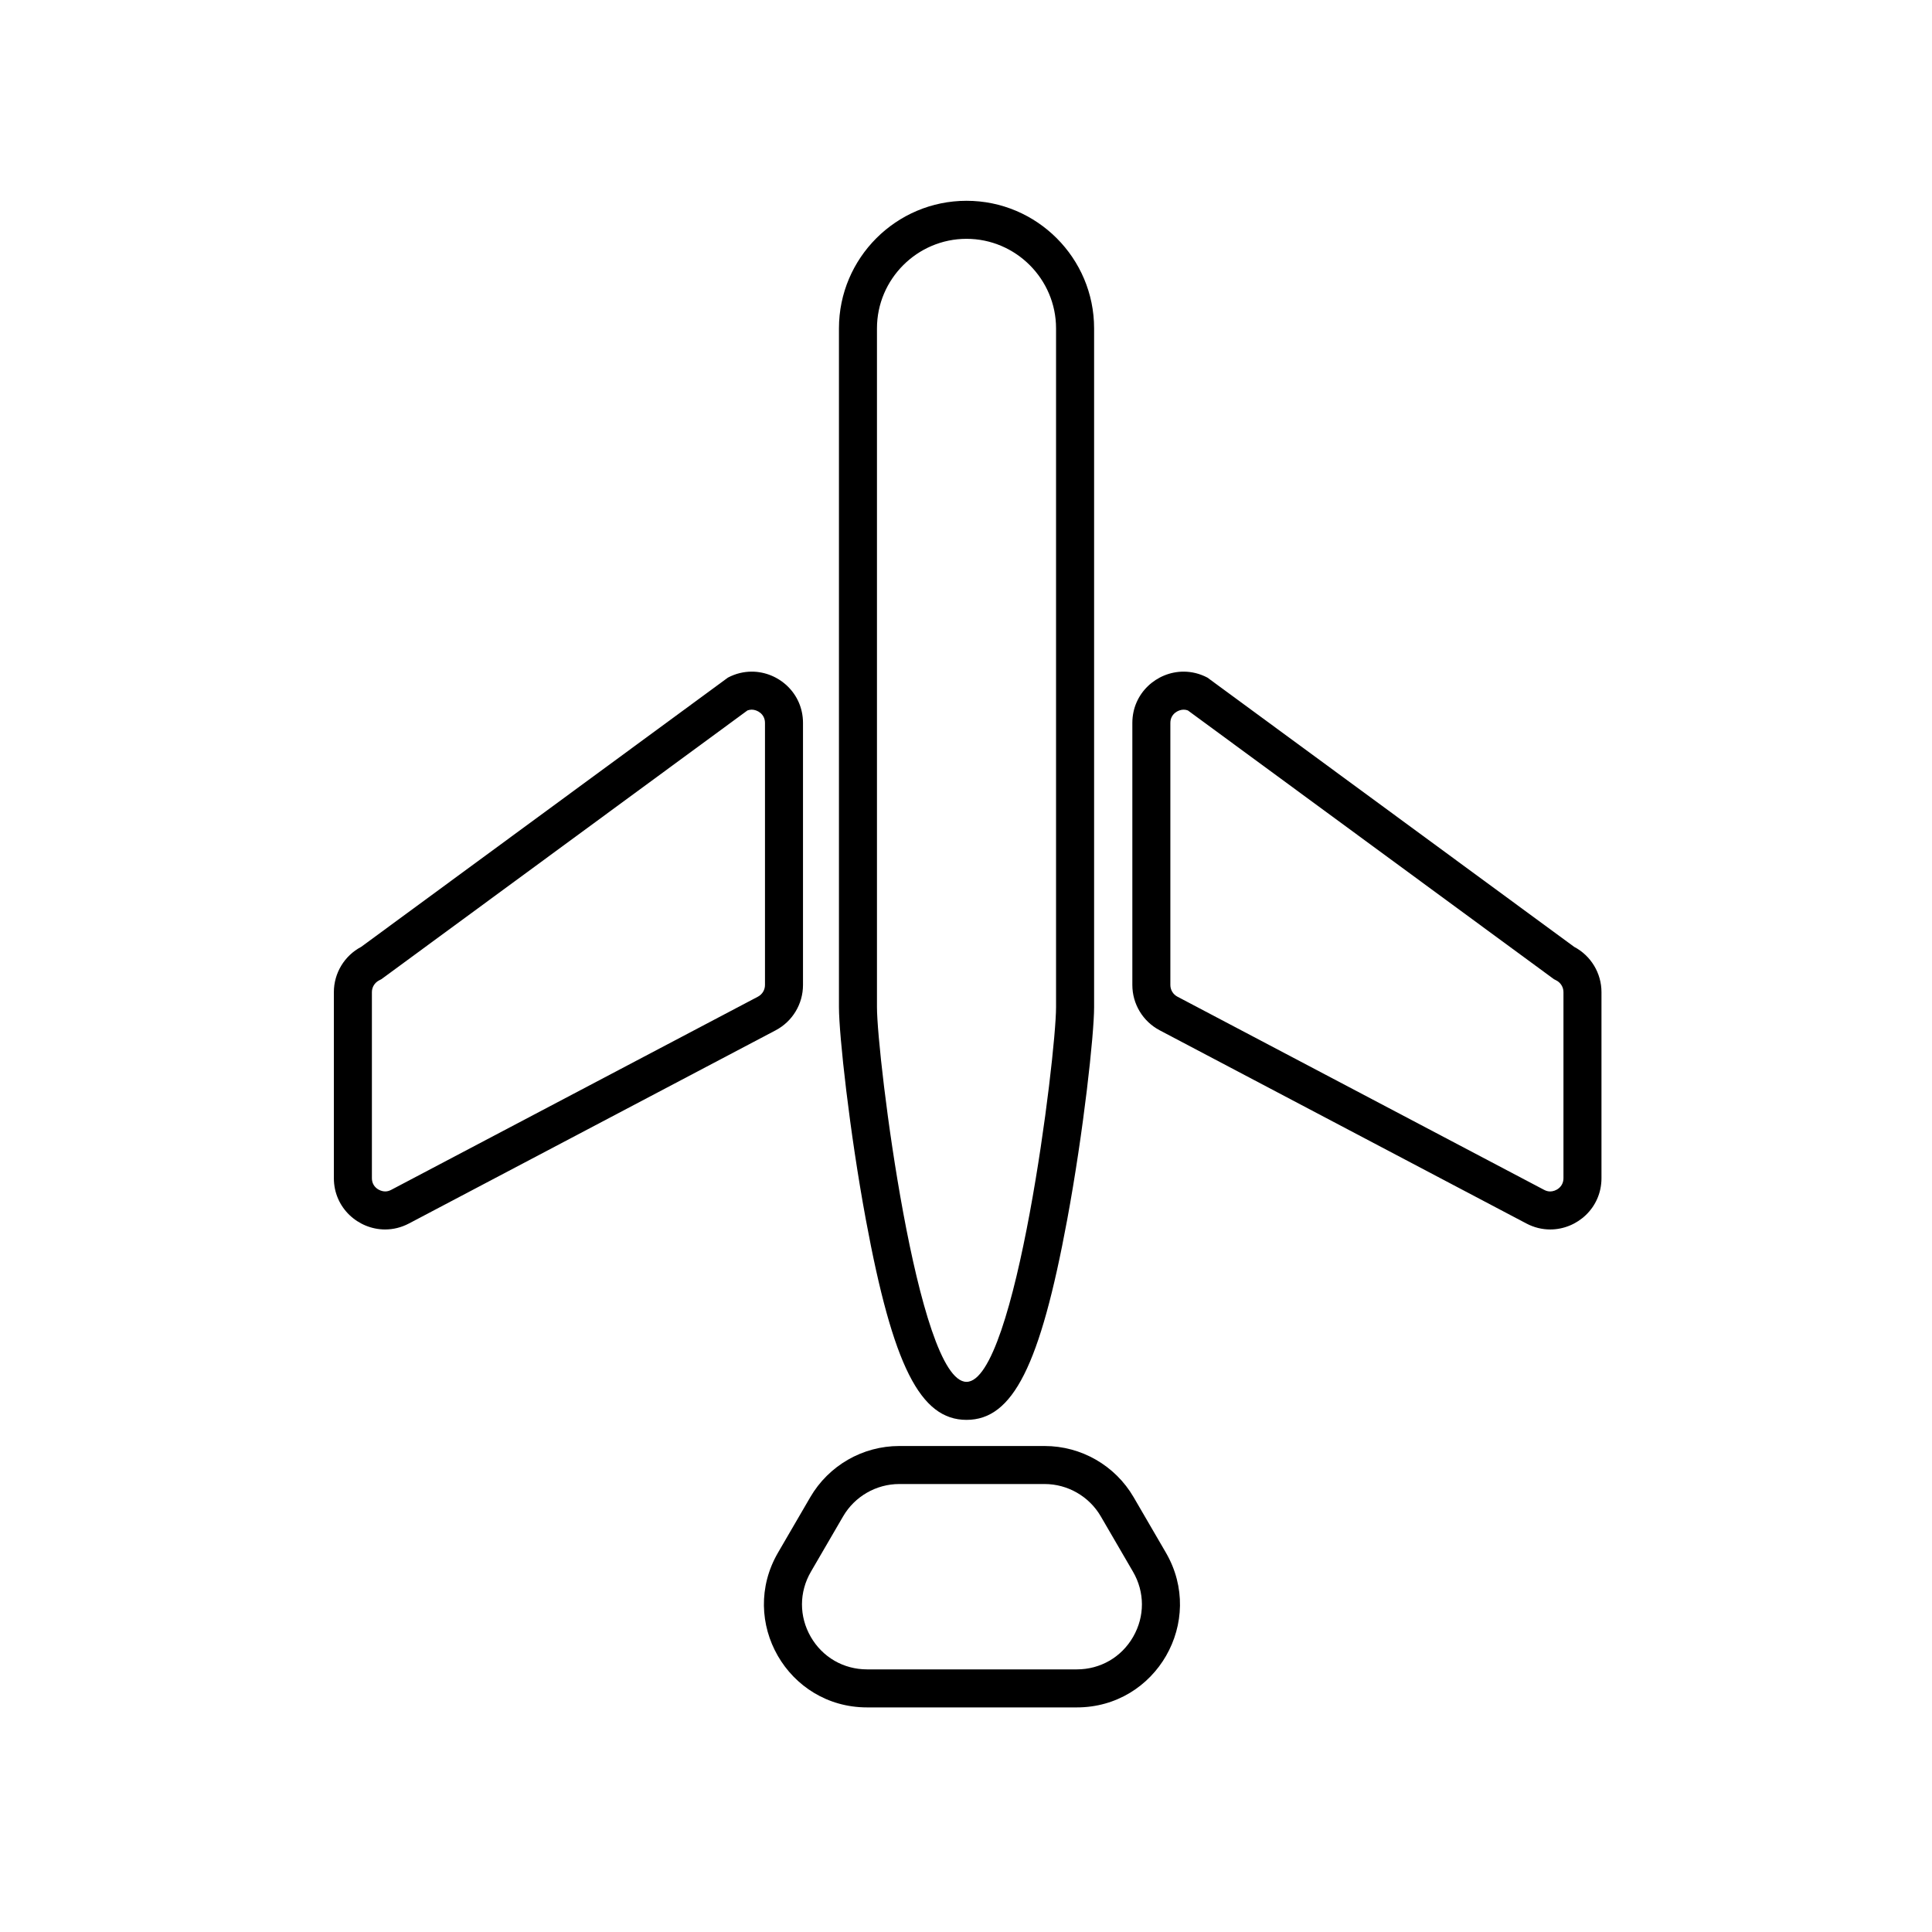
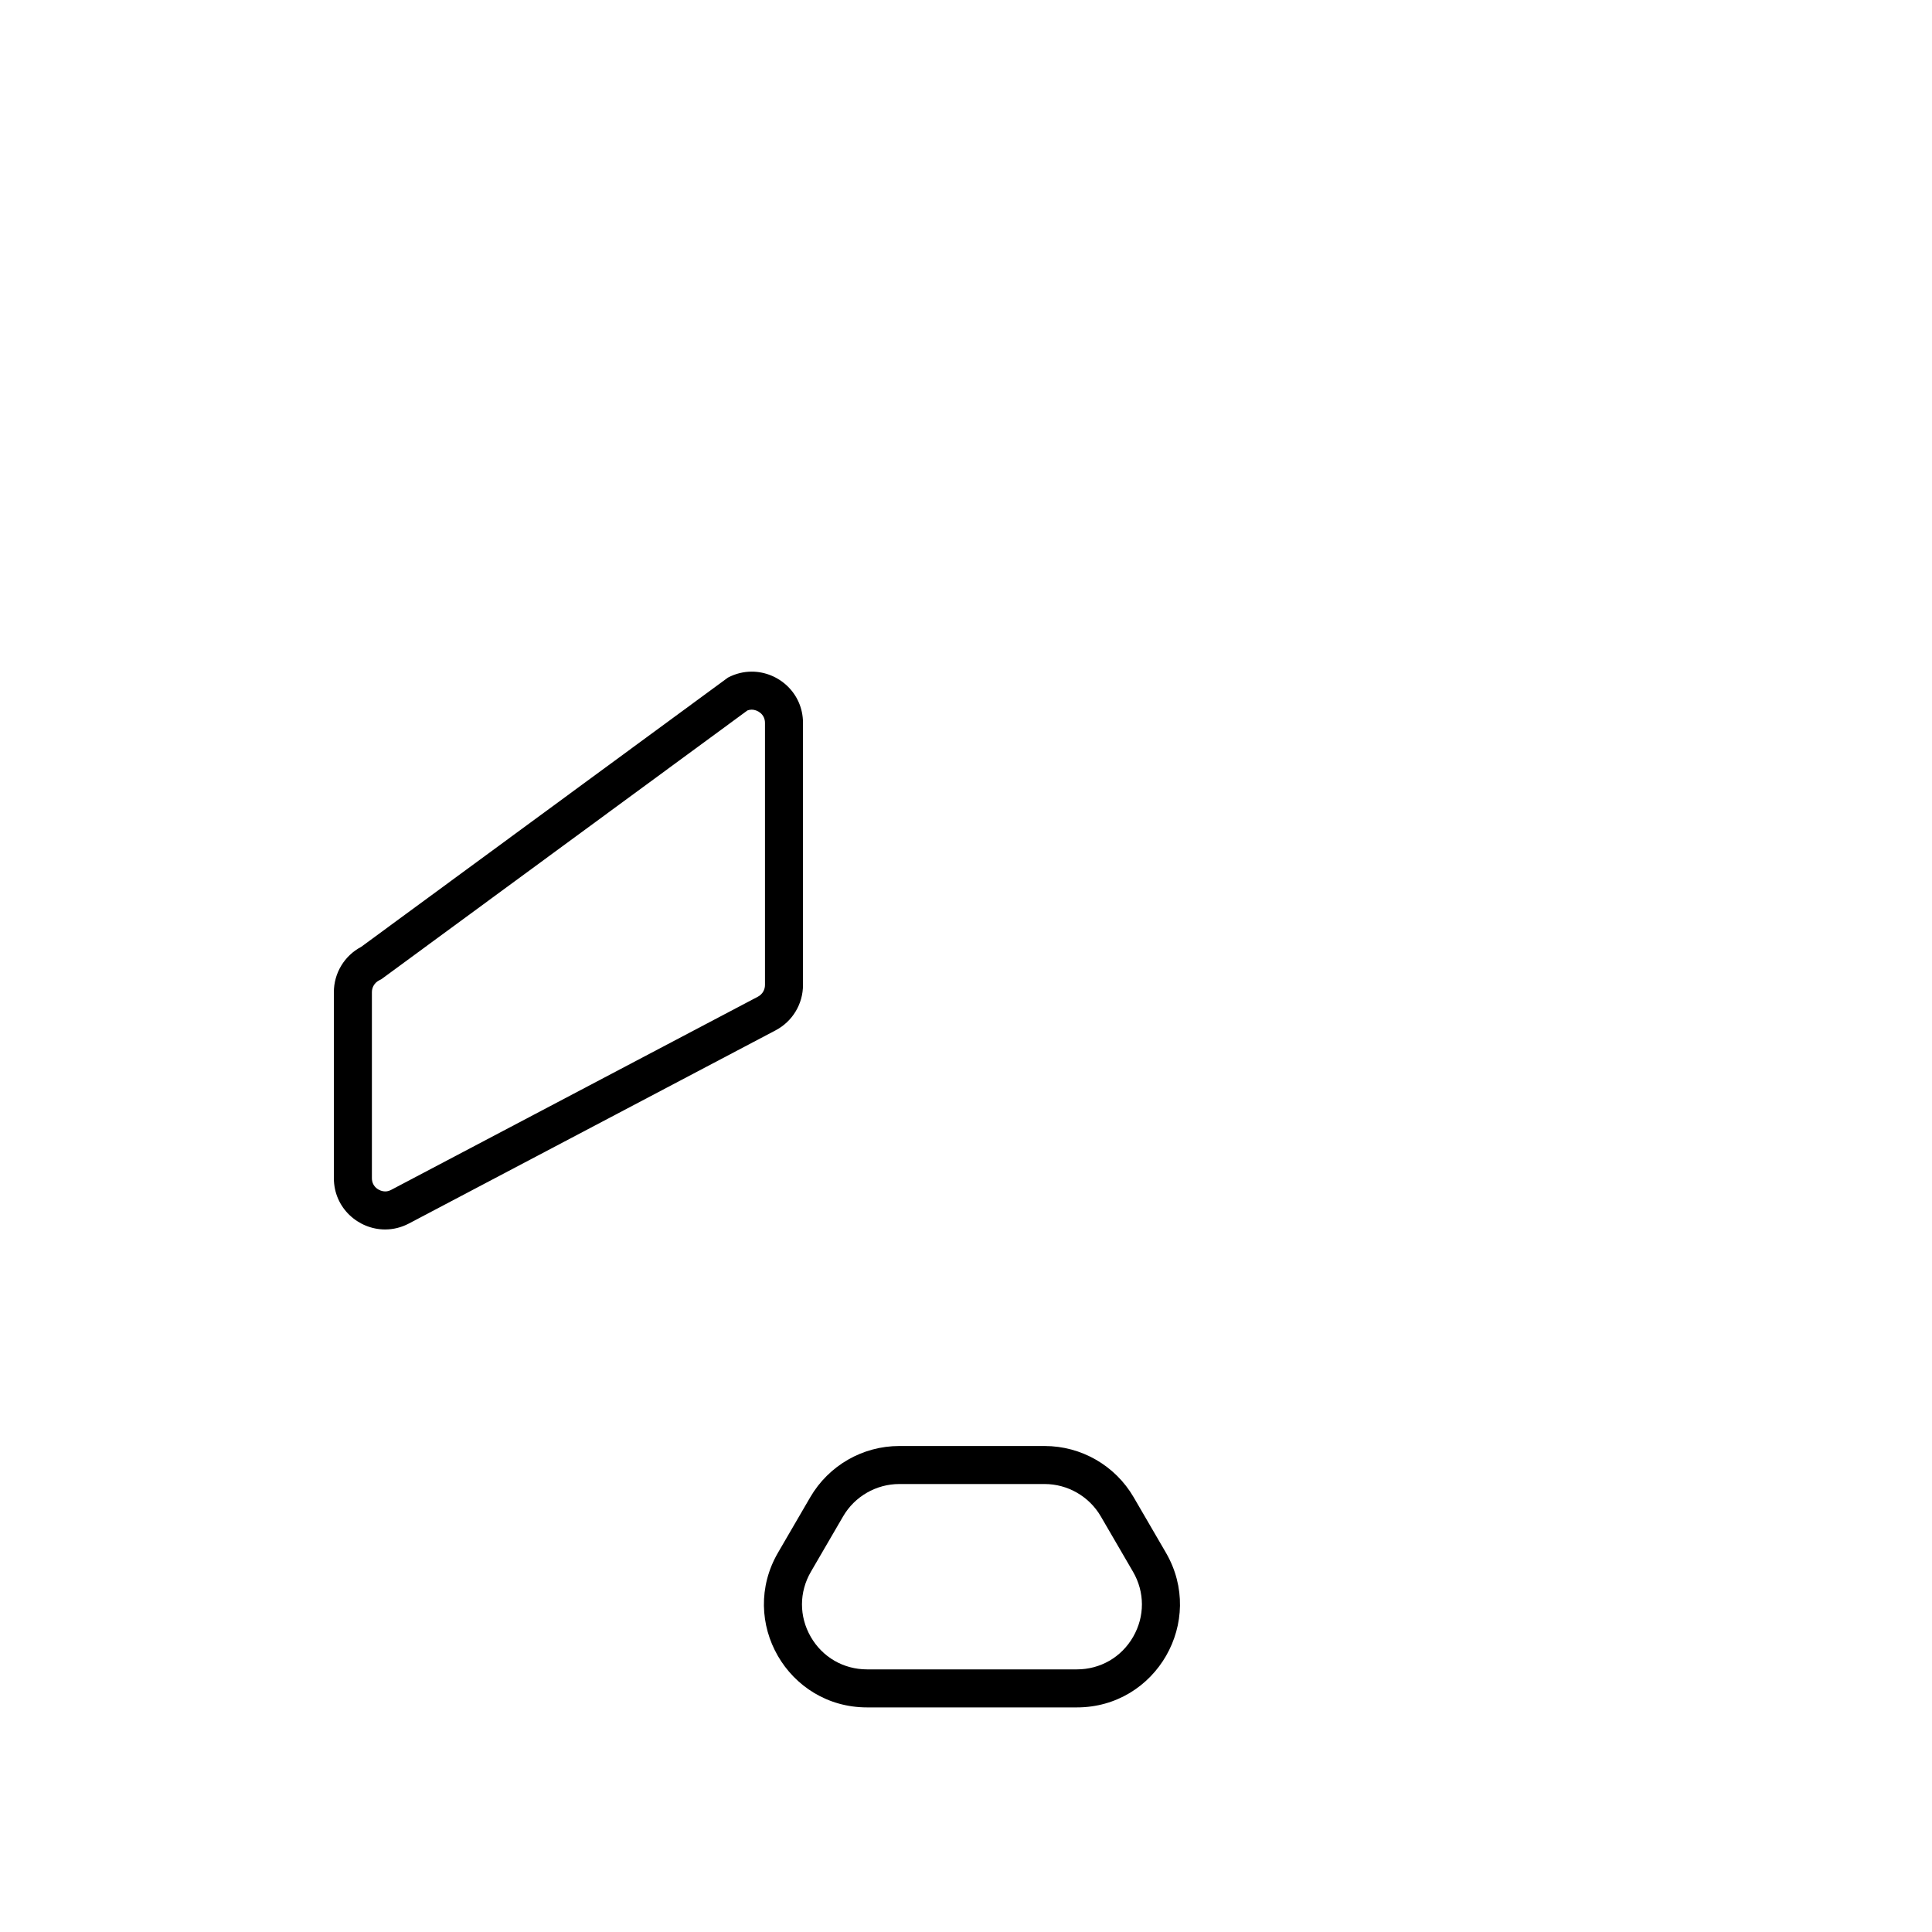
<svg xmlns="http://www.w3.org/2000/svg" fill="#000000" width="800px" height="800px" version="1.1" viewBox="144 144 512 512">
  <g>
-     <path d="m400.14 520.28c12.277 0 19.504-14.363 26.668-52.996 4.359-23.504 7.141-49.094 7.141-56.383v-179.88c0-18.641-15.168-33.809-33.809-33.809s-33.809 15.168-33.809 33.809v179.88c0 7.289 2.781 32.879 7.141 56.383 7.164 38.633 14.391 52.996 26.668 52.996zm-23.734-289.26c0-13.051 10.68-23.73 23.73-23.73s23.73 10.68 23.73 23.73v179.88c0 13.051-10.68 99.305-23.73 99.305s-23.73-86.25-23.73-99.305z" />
    <path d="m246.06 469.82c2.102 0 4.254-0.496 6.316-1.582l97.18-51.195c4.457-2.348 7.246-6.969 7.246-12.008v-69.453c0-7.887-6.473-13.59-13.582-13.59-2.102 0-4.254 0.496-6.316 1.582l-97.18 71.348c-4.453 2.348-7.246 6.969-7.246 12.008v49.301c0 7.883 6.473 13.59 13.582 13.59zm-3.504-62.891c0-1.301 0.715-2.484 1.867-3.094l0.664-0.348 0.605-0.445 96.391-70.77c0.375-0.137 0.75-0.207 1.137-0.207 1.414 0 3.508 1.117 3.508 3.516v69.453c0 1.301-0.715 2.484-1.867 3.094l-97.18 51.191c-0.539 0.285-1.066 0.422-1.617 0.422-1.414 0-3.508-1.117-3.508-3.516z" />
-     <path d="m451.33 417.04 97.18 51.199c2.062 1.086 4.215 1.582 6.316 1.582 7.109 0 13.582-5.703 13.582-13.59v-49.301c0-5.035-2.789-9.66-7.246-12.008l-97.18-71.348c-2.062-1.086-4.215-1.582-6.316-1.582-7.109 0-13.582 5.703-13.582 13.59v69.453c0 5.035 2.789 9.656 7.246 12.004zm2.828-81.457c0-2.398 2.094-3.512 3.508-3.516 0.387 0 0.762 0.066 1.137 0.207l96.395 70.77 0.605 0.445 0.664 0.348c1.152 0.605 1.867 1.793 1.867 3.094v49.301c0 2.398-2.094 3.516-3.508 3.516-0.551 0-1.082-0.137-1.617-0.422l-97.184-51.199c-1.148-0.605-1.867-1.789-1.867-3.09z" />
    <path d="m373.78 596.48h55.594c21.051 0 34.18-22.824 23.594-41.023l-8.543-14.684c-4.891-8.398-13.875-13.566-23.594-13.566h-38.508c-9.719 0-18.703 5.168-23.594 13.57l-8.543 14.684c-10.586 18.195 2.539 41.02 23.594 41.02zm-14.883-35.953 8.543-14.684c3.07-5.281 8.773-8.562 14.883-8.562h38.508c6.109 0 11.812 3.281 14.883 8.559l8.543 14.684c3.137 5.391 3.152 11.836 0.043 17.242-3.109 5.41-8.691 8.637-14.926 8.637h-55.594c-6.238 0-11.816-3.227-14.926-8.633-3.113-5.406-3.094-11.852 0.043-17.242z" />
  </g>
</svg>